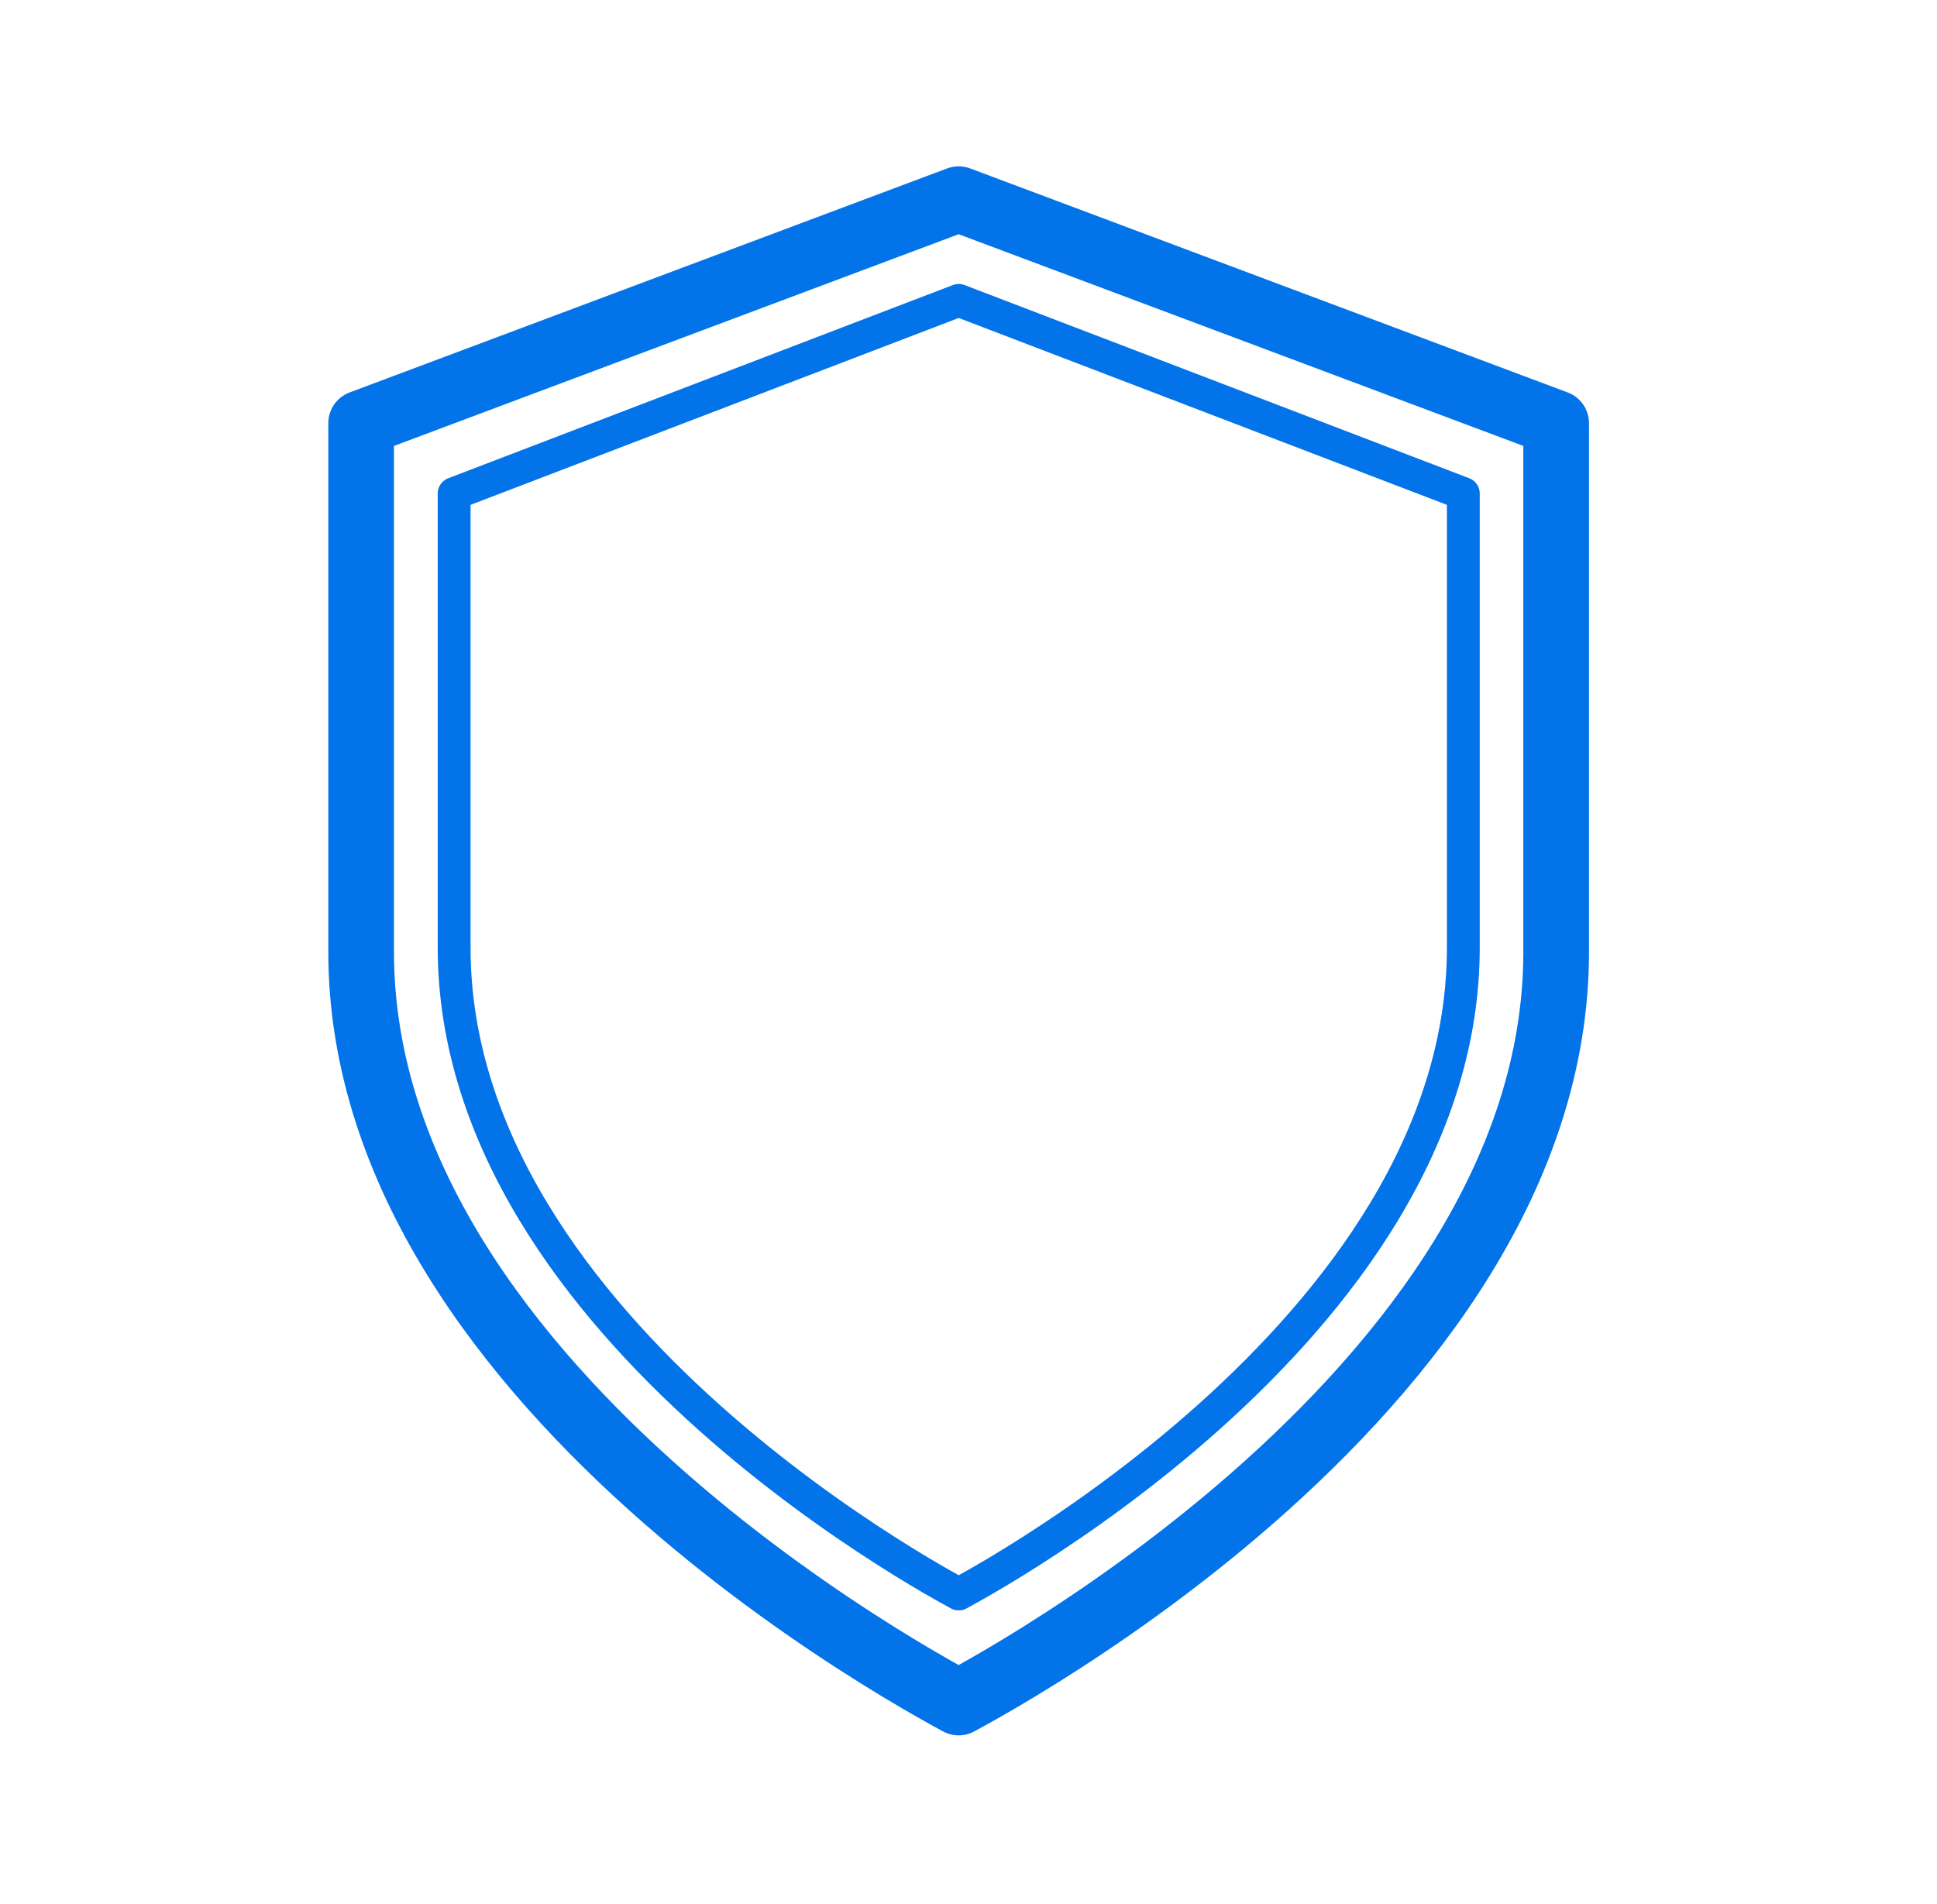
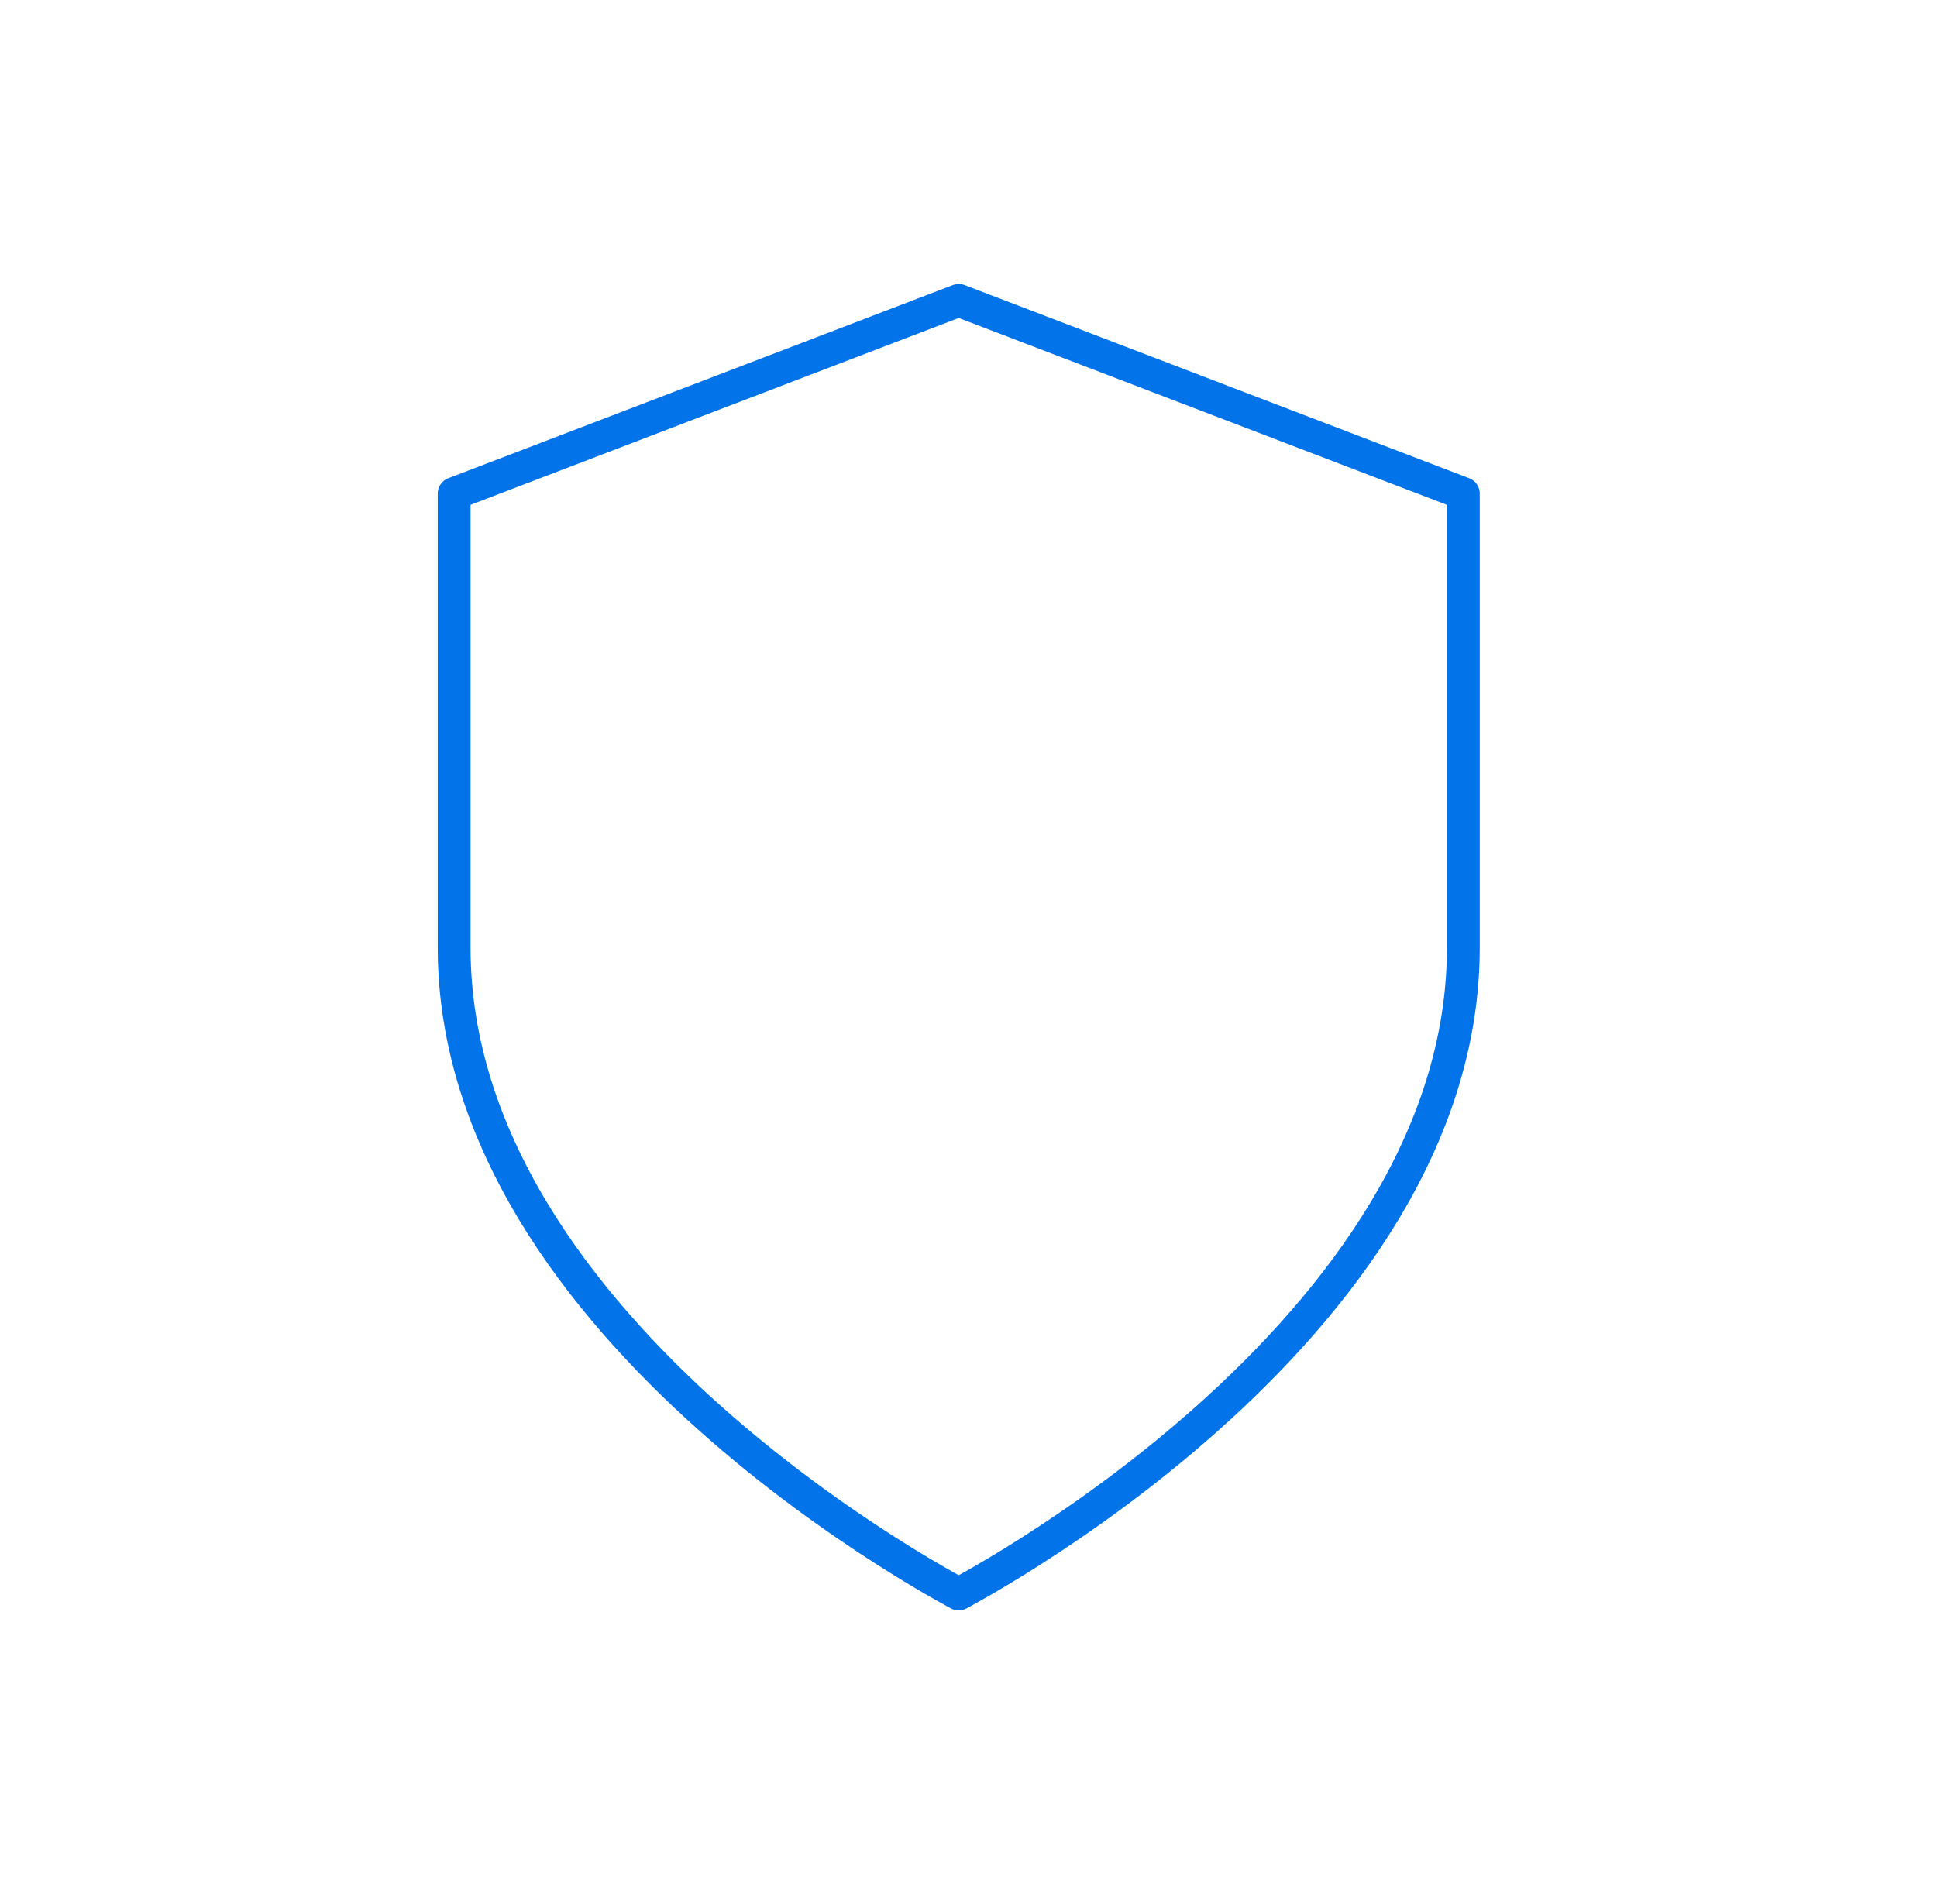
<svg xmlns="http://www.w3.org/2000/svg" width="59" height="58" viewBox="0 0 59 58" fill="none">
-   <path d="M29.541 51.684C29.413 51.755 29.299 51.817 29.2 51.871C29.101 51.817 28.987 51.755 28.859 51.684C28.348 51.401 27.613 50.979 26.73 50.427C24.962 49.322 22.608 47.703 20.259 45.647C15.518 41.5 11 35.754 11 29V12.893L29.2 6.068L47.4 12.893V29C47.4 35.754 42.882 41.5 38.142 45.647C35.792 47.703 33.438 49.322 31.67 50.427C30.787 50.979 30.052 51.401 29.541 51.684Z" stroke="#0273E9" stroke-width="2" stroke-linecap="round" stroke-linejoin="round" />
  <path d="M29.638 48.322C29.459 48.424 29.312 48.505 29.202 48.564C29.093 48.505 28.946 48.424 28.767 48.322C28.339 48.081 27.727 47.722 26.992 47.252C25.52 46.313 23.559 44.936 21.601 43.186C17.665 39.669 13.833 34.731 13.833 28.873V15.037L29.202 9.152L44.572 15.037V28.873C44.572 34.731 40.74 39.669 36.804 43.186C34.846 44.936 32.885 46.313 31.413 47.252C30.677 47.722 30.065 48.081 29.638 48.322Z" stroke="#0273E9" stroke-linecap="round" stroke-linejoin="round" />
</svg>